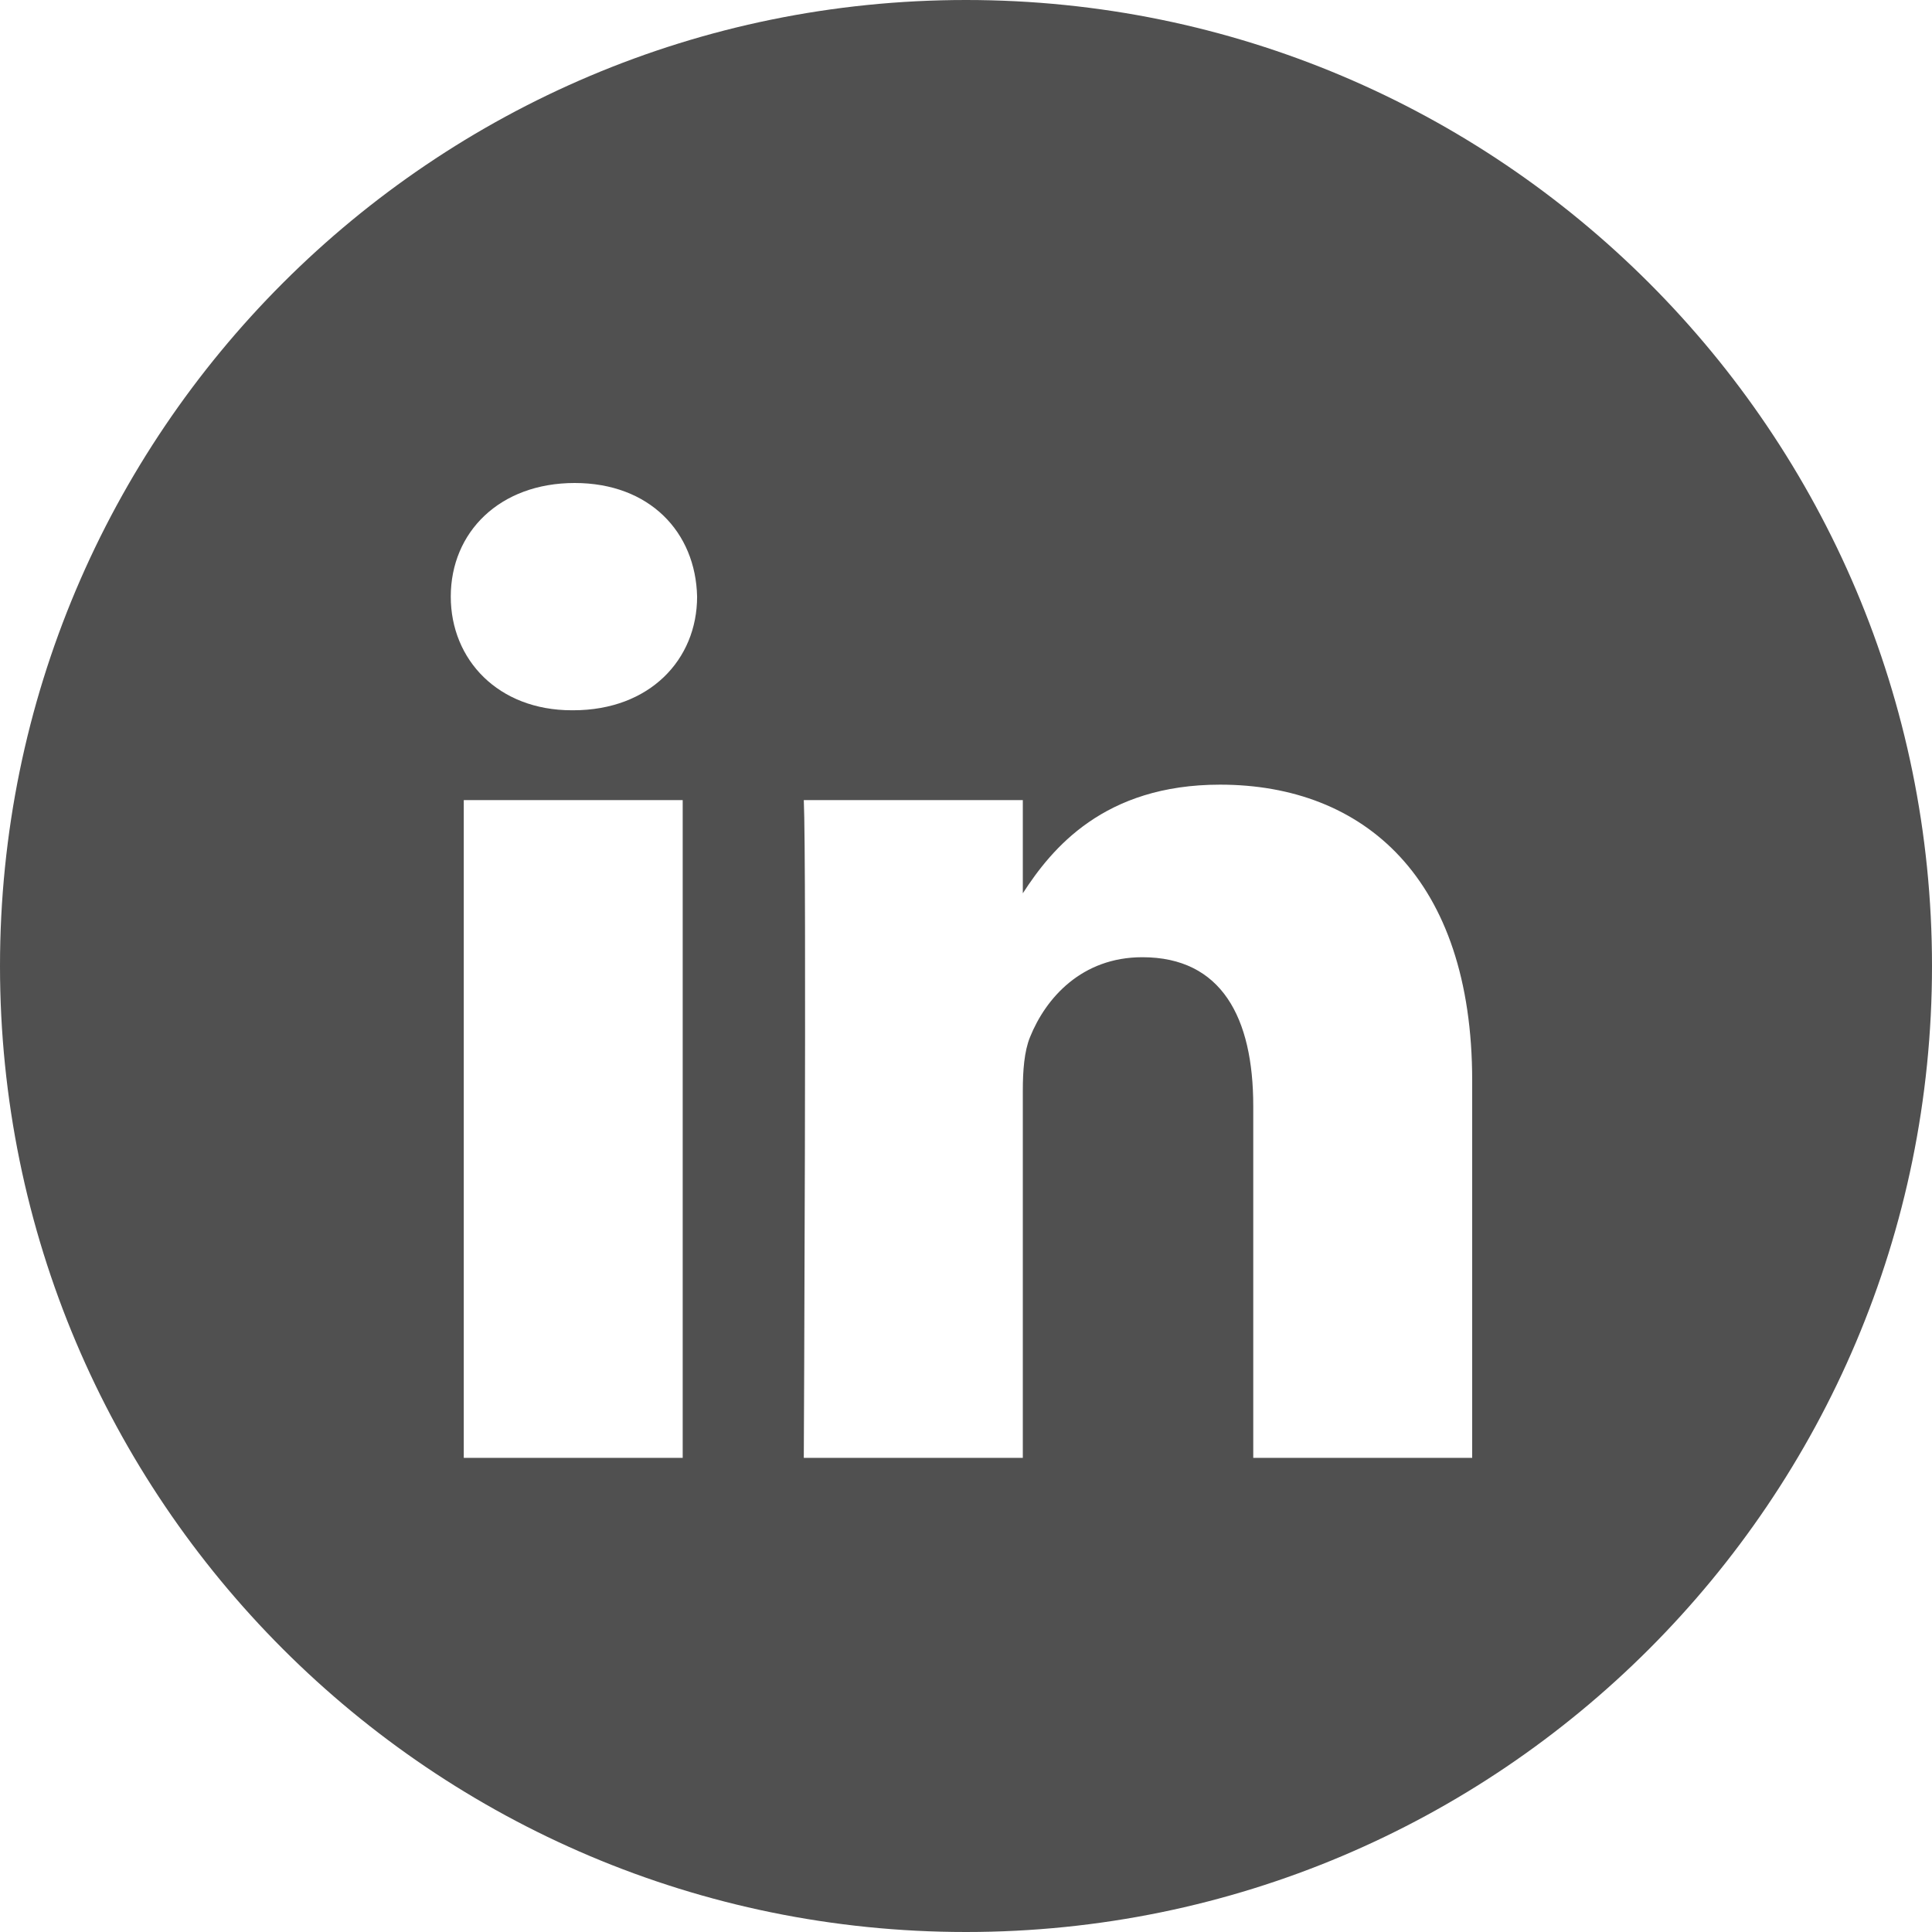
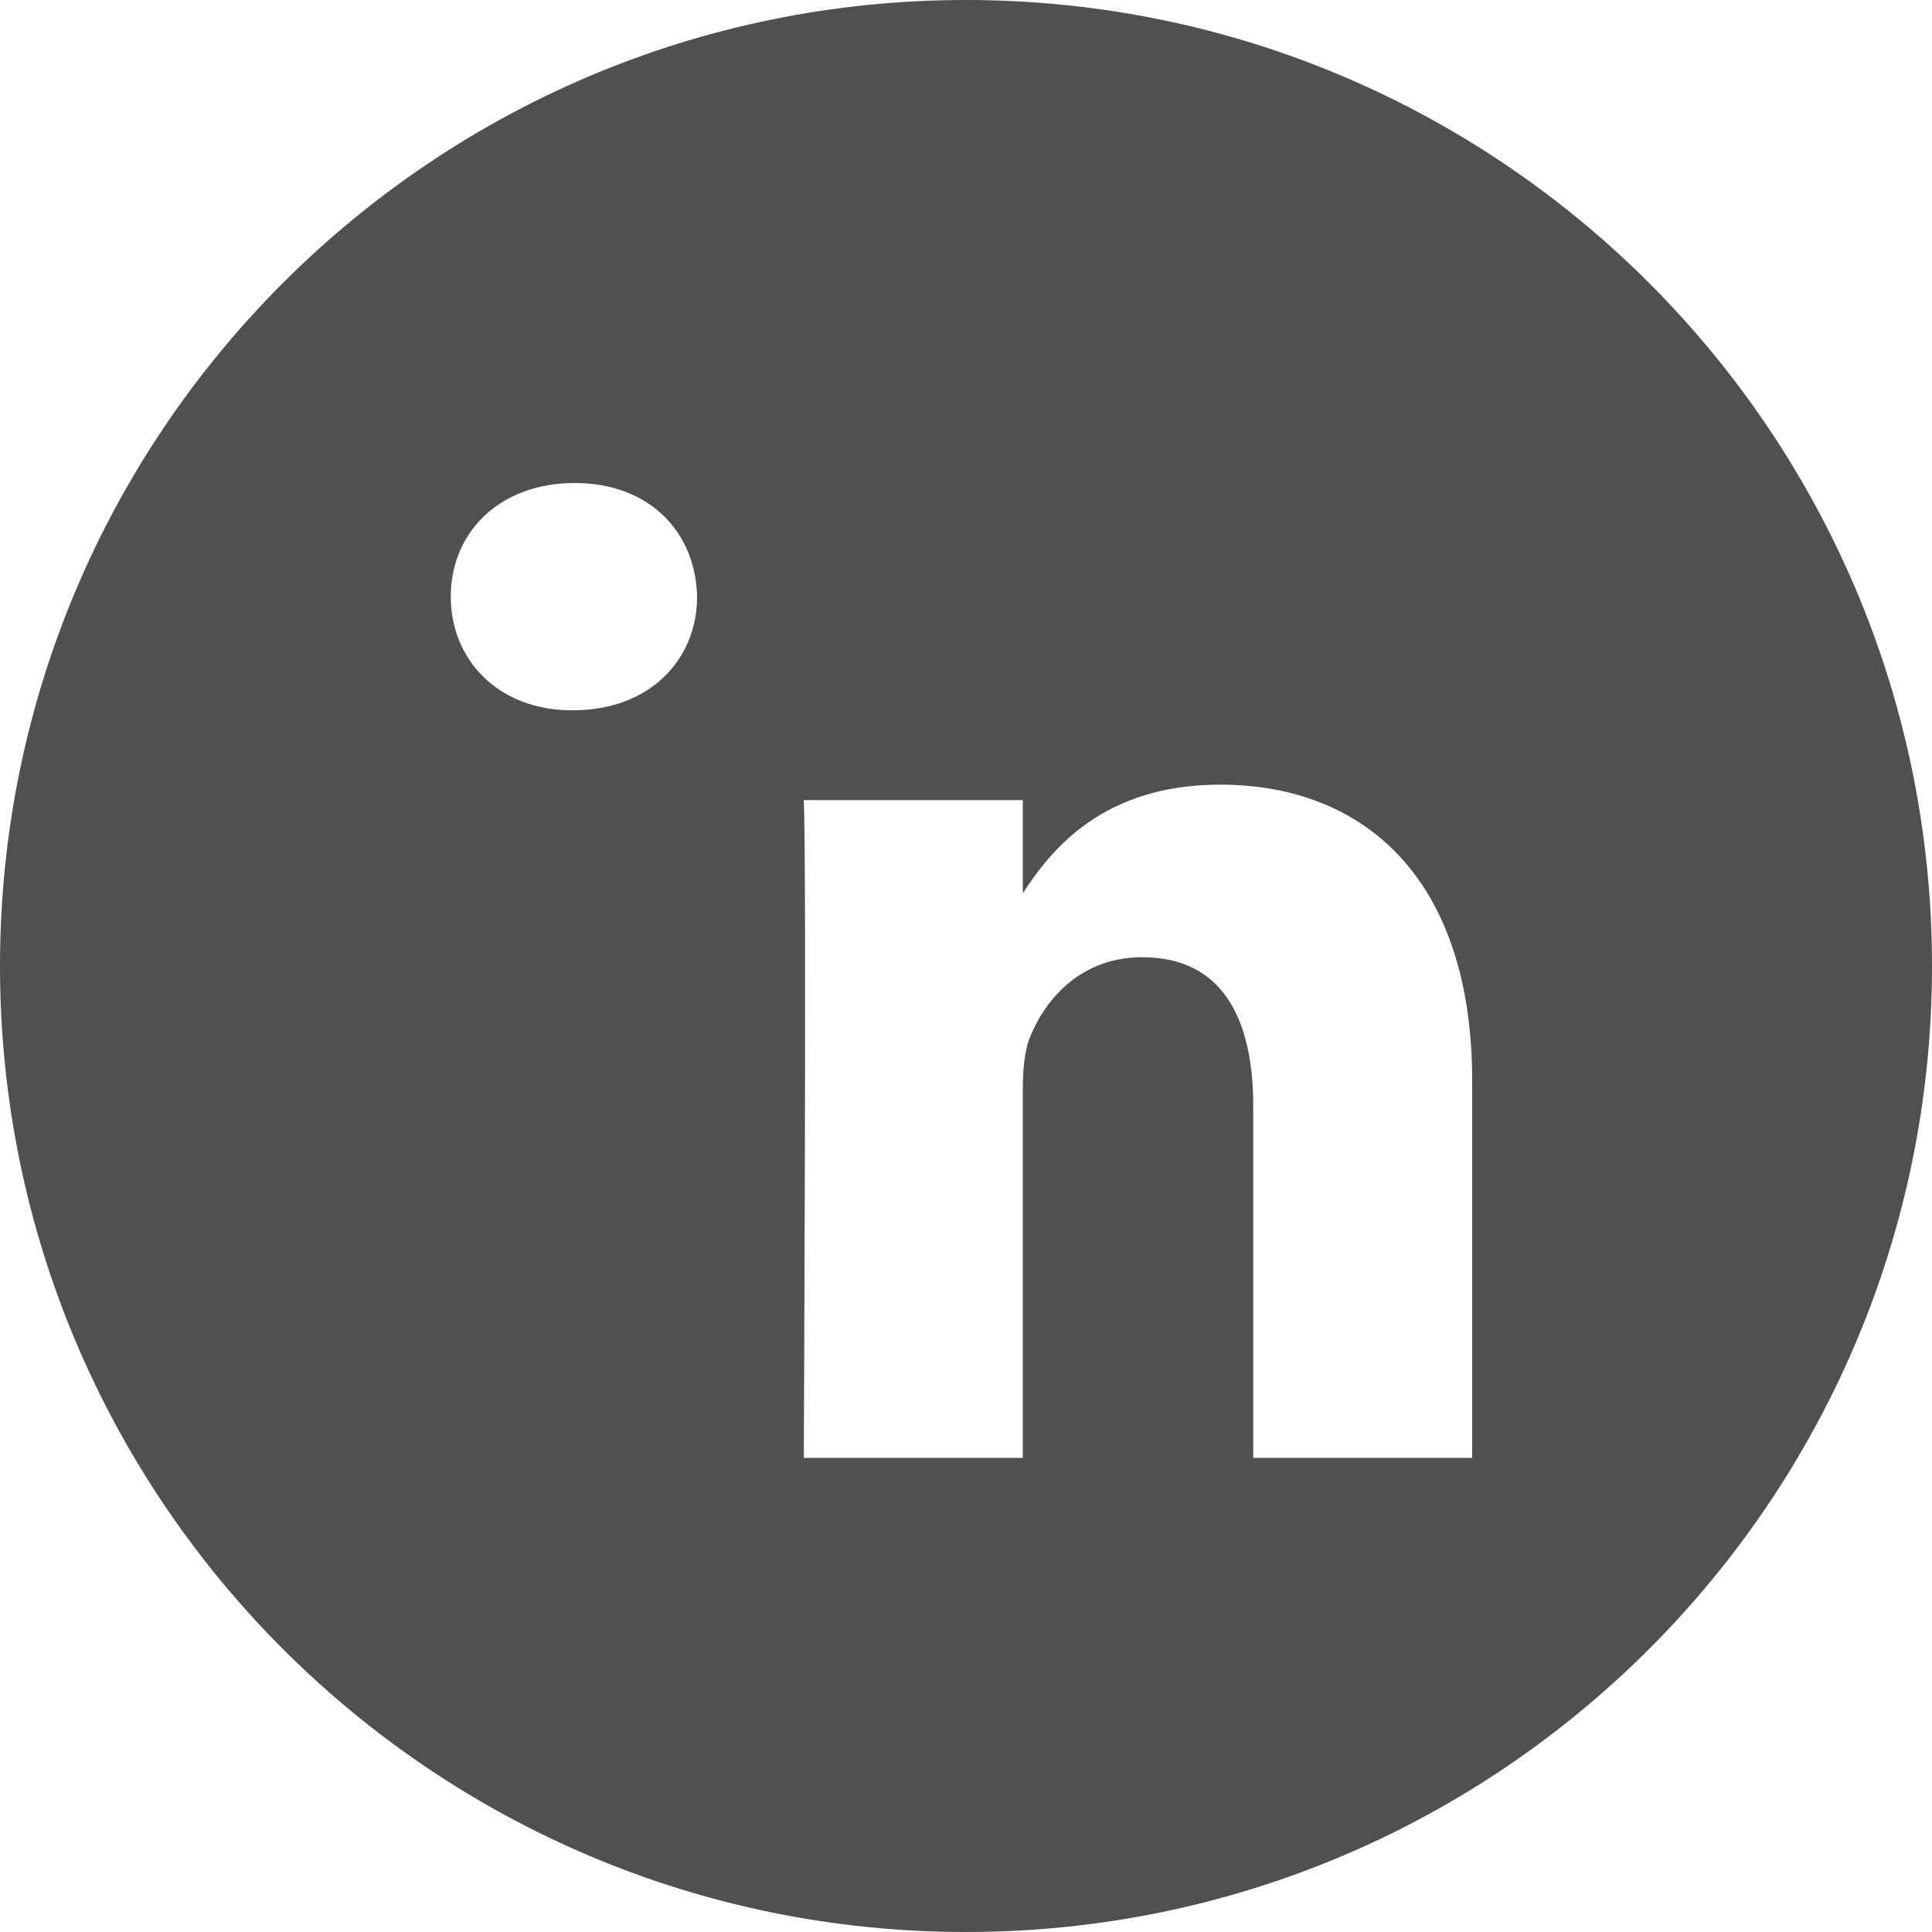
<svg xmlns="http://www.w3.org/2000/svg" width="22" height="22" viewBox="0 0 22 22" fill="none">
-   <path fill-rule="evenodd" clip-rule="evenodd" d="M11 0C4.925 0 0 4.925 0 11C0 17.075 4.925 22 11 22C17.075 22 22 17.075 22 11C22 4.925 17.075 0 11 0ZM5.281 9.111H7.774V16.601H5.281V9.111ZM7.938 6.794C7.922 6.059 7.396 5.5 6.544 5.5C5.691 5.5 5.133 6.059 5.133 6.794C5.133 7.513 5.674 8.088 6.511 8.088H6.527C7.396 8.088 7.938 7.513 7.938 6.794ZM13.893 8.935C15.534 8.935 16.764 10.005 16.764 12.306L16.764 16.601H14.271V12.594C14.271 11.587 13.91 10.9 13.008 10.9C12.319 10.9 11.909 11.363 11.729 11.81C11.663 11.971 11.647 12.194 11.647 12.418V16.601H9.153C9.153 16.601 9.186 9.814 9.153 9.111H11.647V10.172C11.977 9.662 12.57 8.935 13.893 8.935Z" fill="#505050" />
+   <path fill-rule="evenodd" clip-rule="evenodd" d="M11 0C4.925 0 0 4.925 0 11C0 17.075 4.925 22 11 22C17.075 22 22 17.075 22 11C22 4.925 17.075 0 11 0ZM5.281 9.111V16.601H5.281V9.111ZM7.938 6.794C7.922 6.059 7.396 5.5 6.544 5.5C5.691 5.5 5.133 6.059 5.133 6.794C5.133 7.513 5.674 8.088 6.511 8.088H6.527C7.396 8.088 7.938 7.513 7.938 6.794ZM13.893 8.935C15.534 8.935 16.764 10.005 16.764 12.306L16.764 16.601H14.271V12.594C14.271 11.587 13.91 10.9 13.008 10.9C12.319 10.9 11.909 11.363 11.729 11.81C11.663 11.971 11.647 12.194 11.647 12.418V16.601H9.153C9.153 16.601 9.186 9.814 9.153 9.111H11.647V10.172C11.977 9.662 12.57 8.935 13.893 8.935Z" fill="#505050" />
</svg>